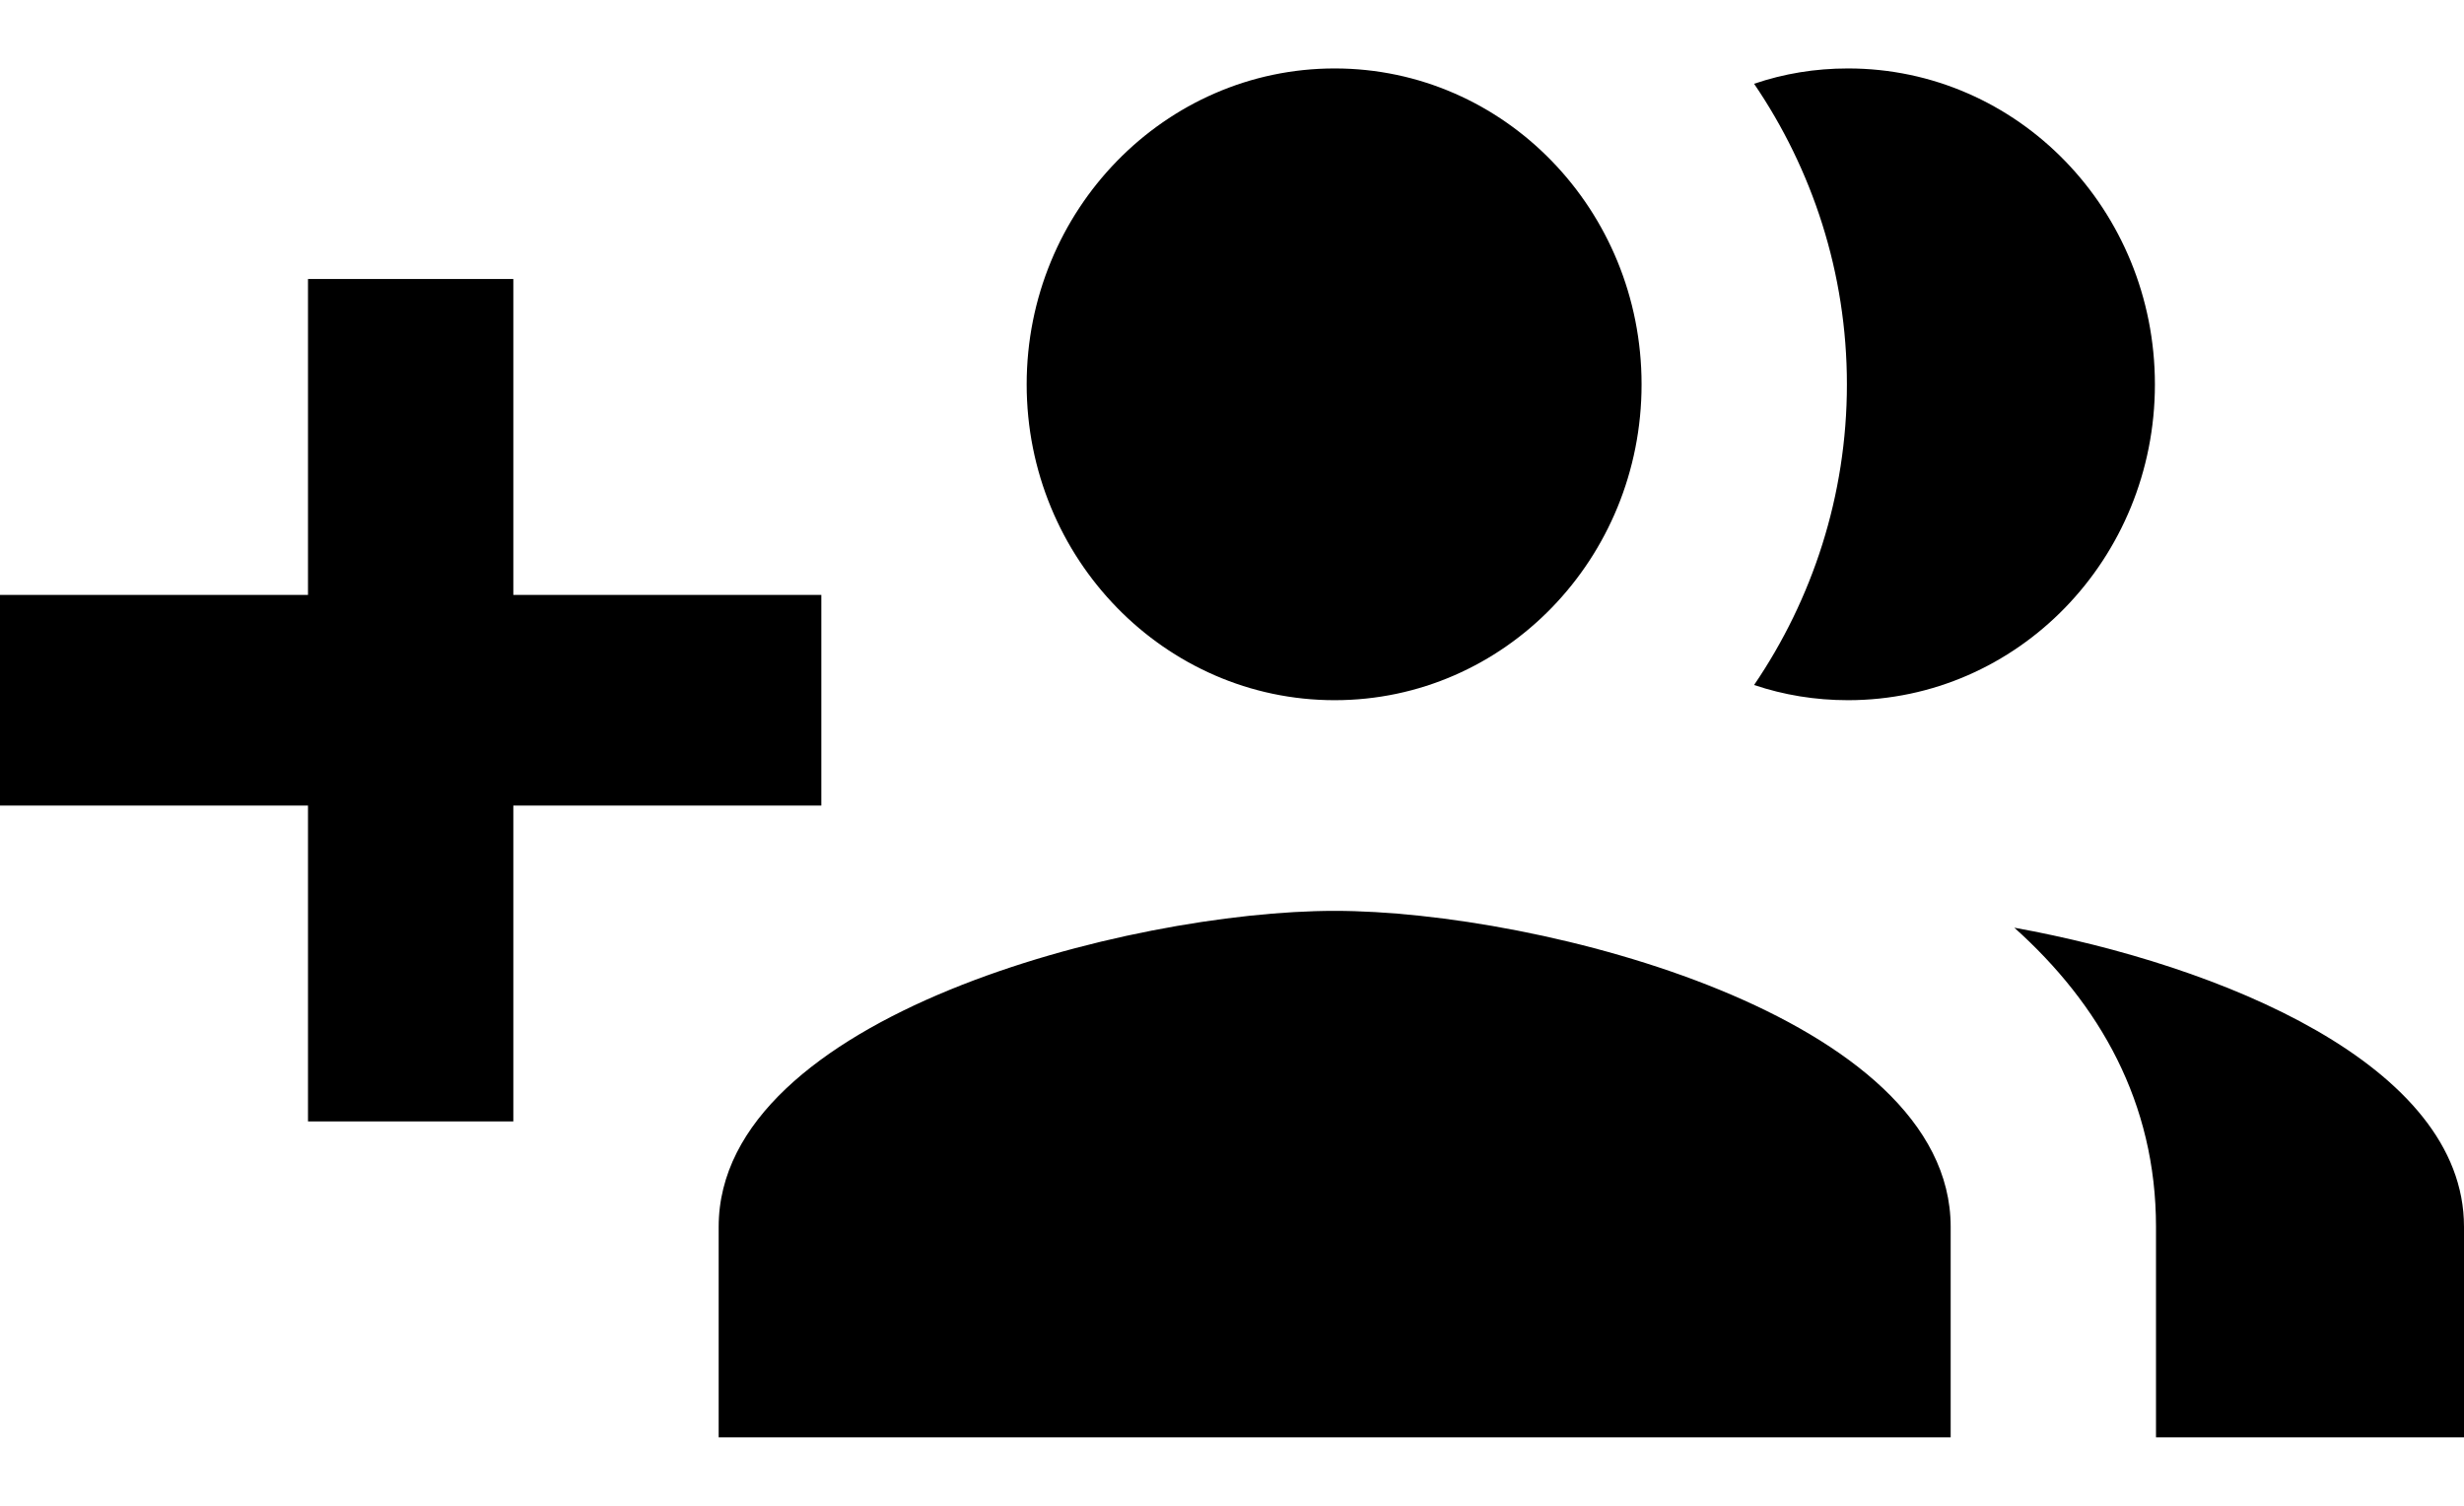
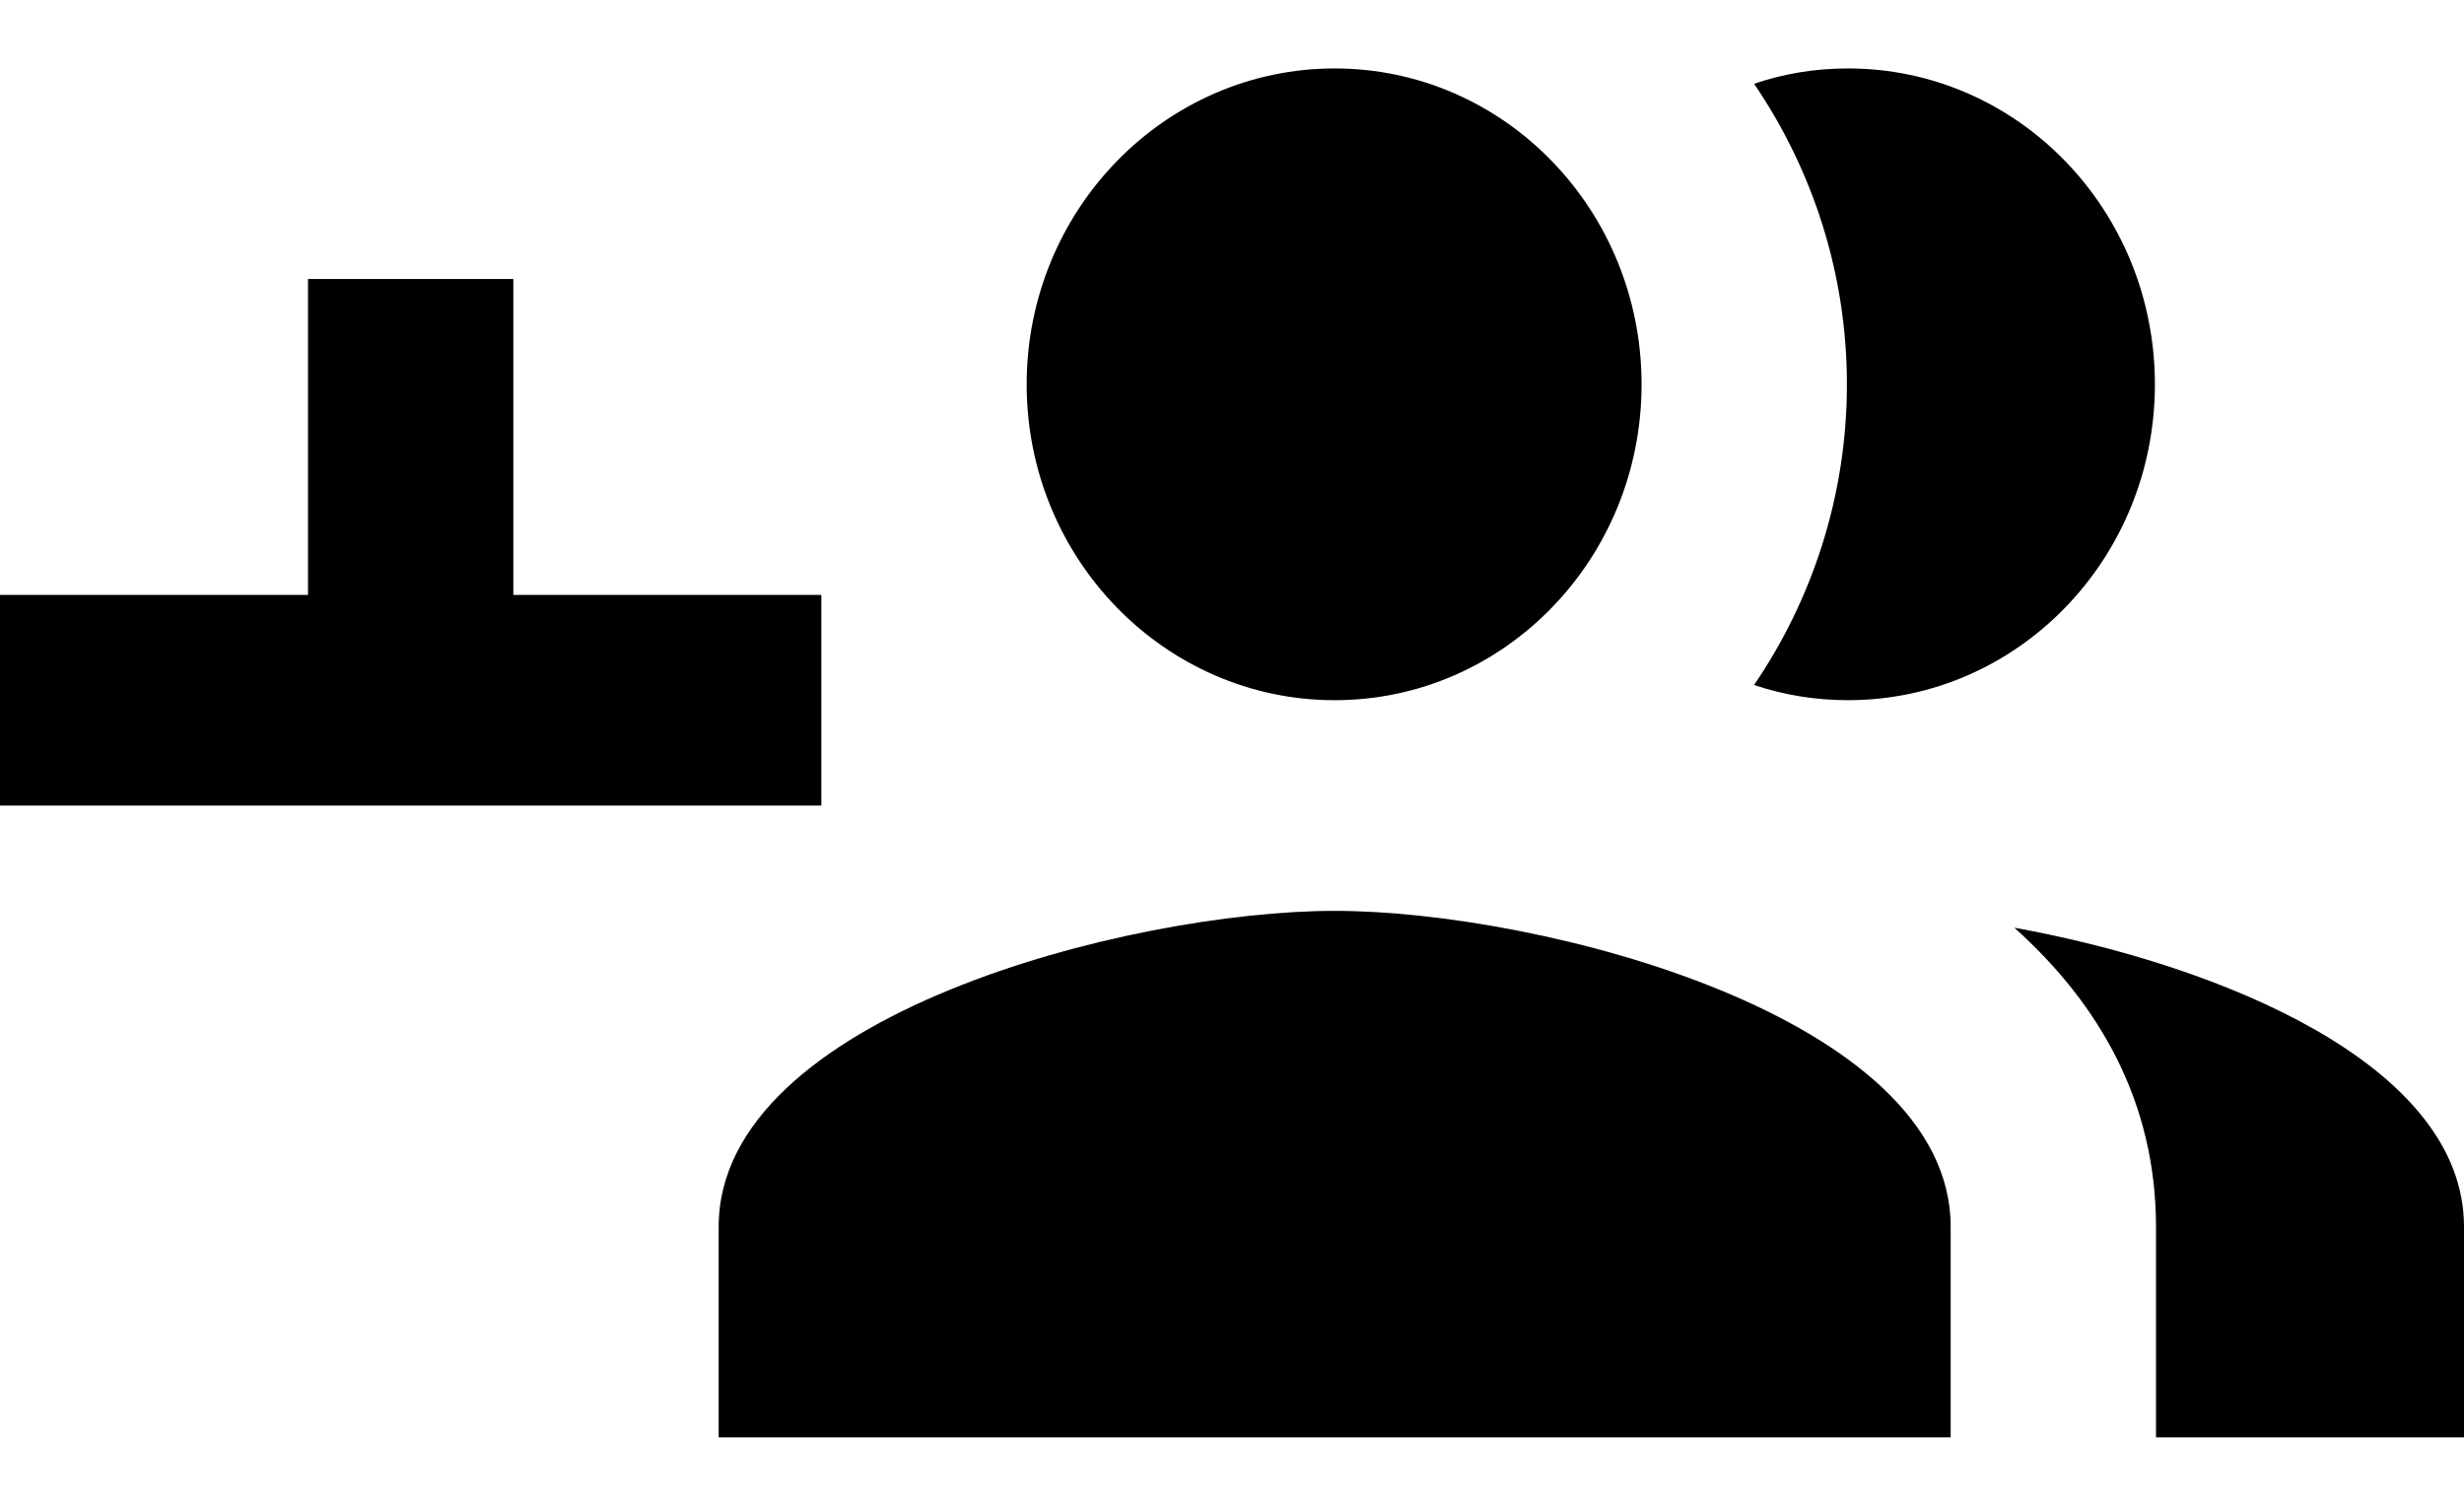
<svg xmlns="http://www.w3.org/2000/svg" width="18" height="11" viewBox="0 0 18 11" fill="none">
-   <path d="M6 4.346H3.75V2.038H2.25V4.346H0V5.885H2.25V8.192H3.75V5.885H6V4.346ZM13.5 5.115C14.741 5.115 15.742 4.081 15.742 2.808C15.742 1.535 14.741 0.5 13.5 0.5C13.26 0.5 13.031 0.538 12.814 0.612C13.238 1.235 13.492 1.992 13.492 2.808C13.492 3.623 13.238 4.381 12.814 5.004C13.031 5.077 13.26 5.115 13.5 5.115ZM9.75 5.115C10.991 5.115 11.992 4.081 11.992 2.808C11.992 1.535 10.991 0.5 9.75 0.5C8.509 0.5 7.5 1.535 7.5 2.808C7.5 4.081 8.509 5.115 9.75 5.115ZM14.715 6.777C15.338 7.335 15.75 8.054 15.75 8.962V10.5H18V8.962C18 7.777 16.219 7.05 14.715 6.777ZM9.75 6.654C8.25 6.654 5.25 7.423 5.25 8.962V10.5H14.25V8.962C14.25 7.423 11.25 6.654 9.75 6.654Z" fill="black" />
+   <path d="M6 4.346H3.75V2.038H2.25V4.346H0V5.885H2.25V8.192V5.885H6V4.346ZM13.5 5.115C14.741 5.115 15.742 4.081 15.742 2.808C15.742 1.535 14.741 0.5 13.5 0.5C13.26 0.5 13.031 0.538 12.814 0.612C13.238 1.235 13.492 1.992 13.492 2.808C13.492 3.623 13.238 4.381 12.814 5.004C13.031 5.077 13.26 5.115 13.5 5.115ZM9.75 5.115C10.991 5.115 11.992 4.081 11.992 2.808C11.992 1.535 10.991 0.5 9.75 0.5C8.509 0.5 7.5 1.535 7.5 2.808C7.5 4.081 8.509 5.115 9.75 5.115ZM14.715 6.777C15.338 7.335 15.75 8.054 15.75 8.962V10.5H18V8.962C18 7.777 16.219 7.05 14.715 6.777ZM9.75 6.654C8.25 6.654 5.25 7.423 5.25 8.962V10.5H14.25V8.962C14.25 7.423 11.25 6.654 9.75 6.654Z" fill="black" />
</svg>